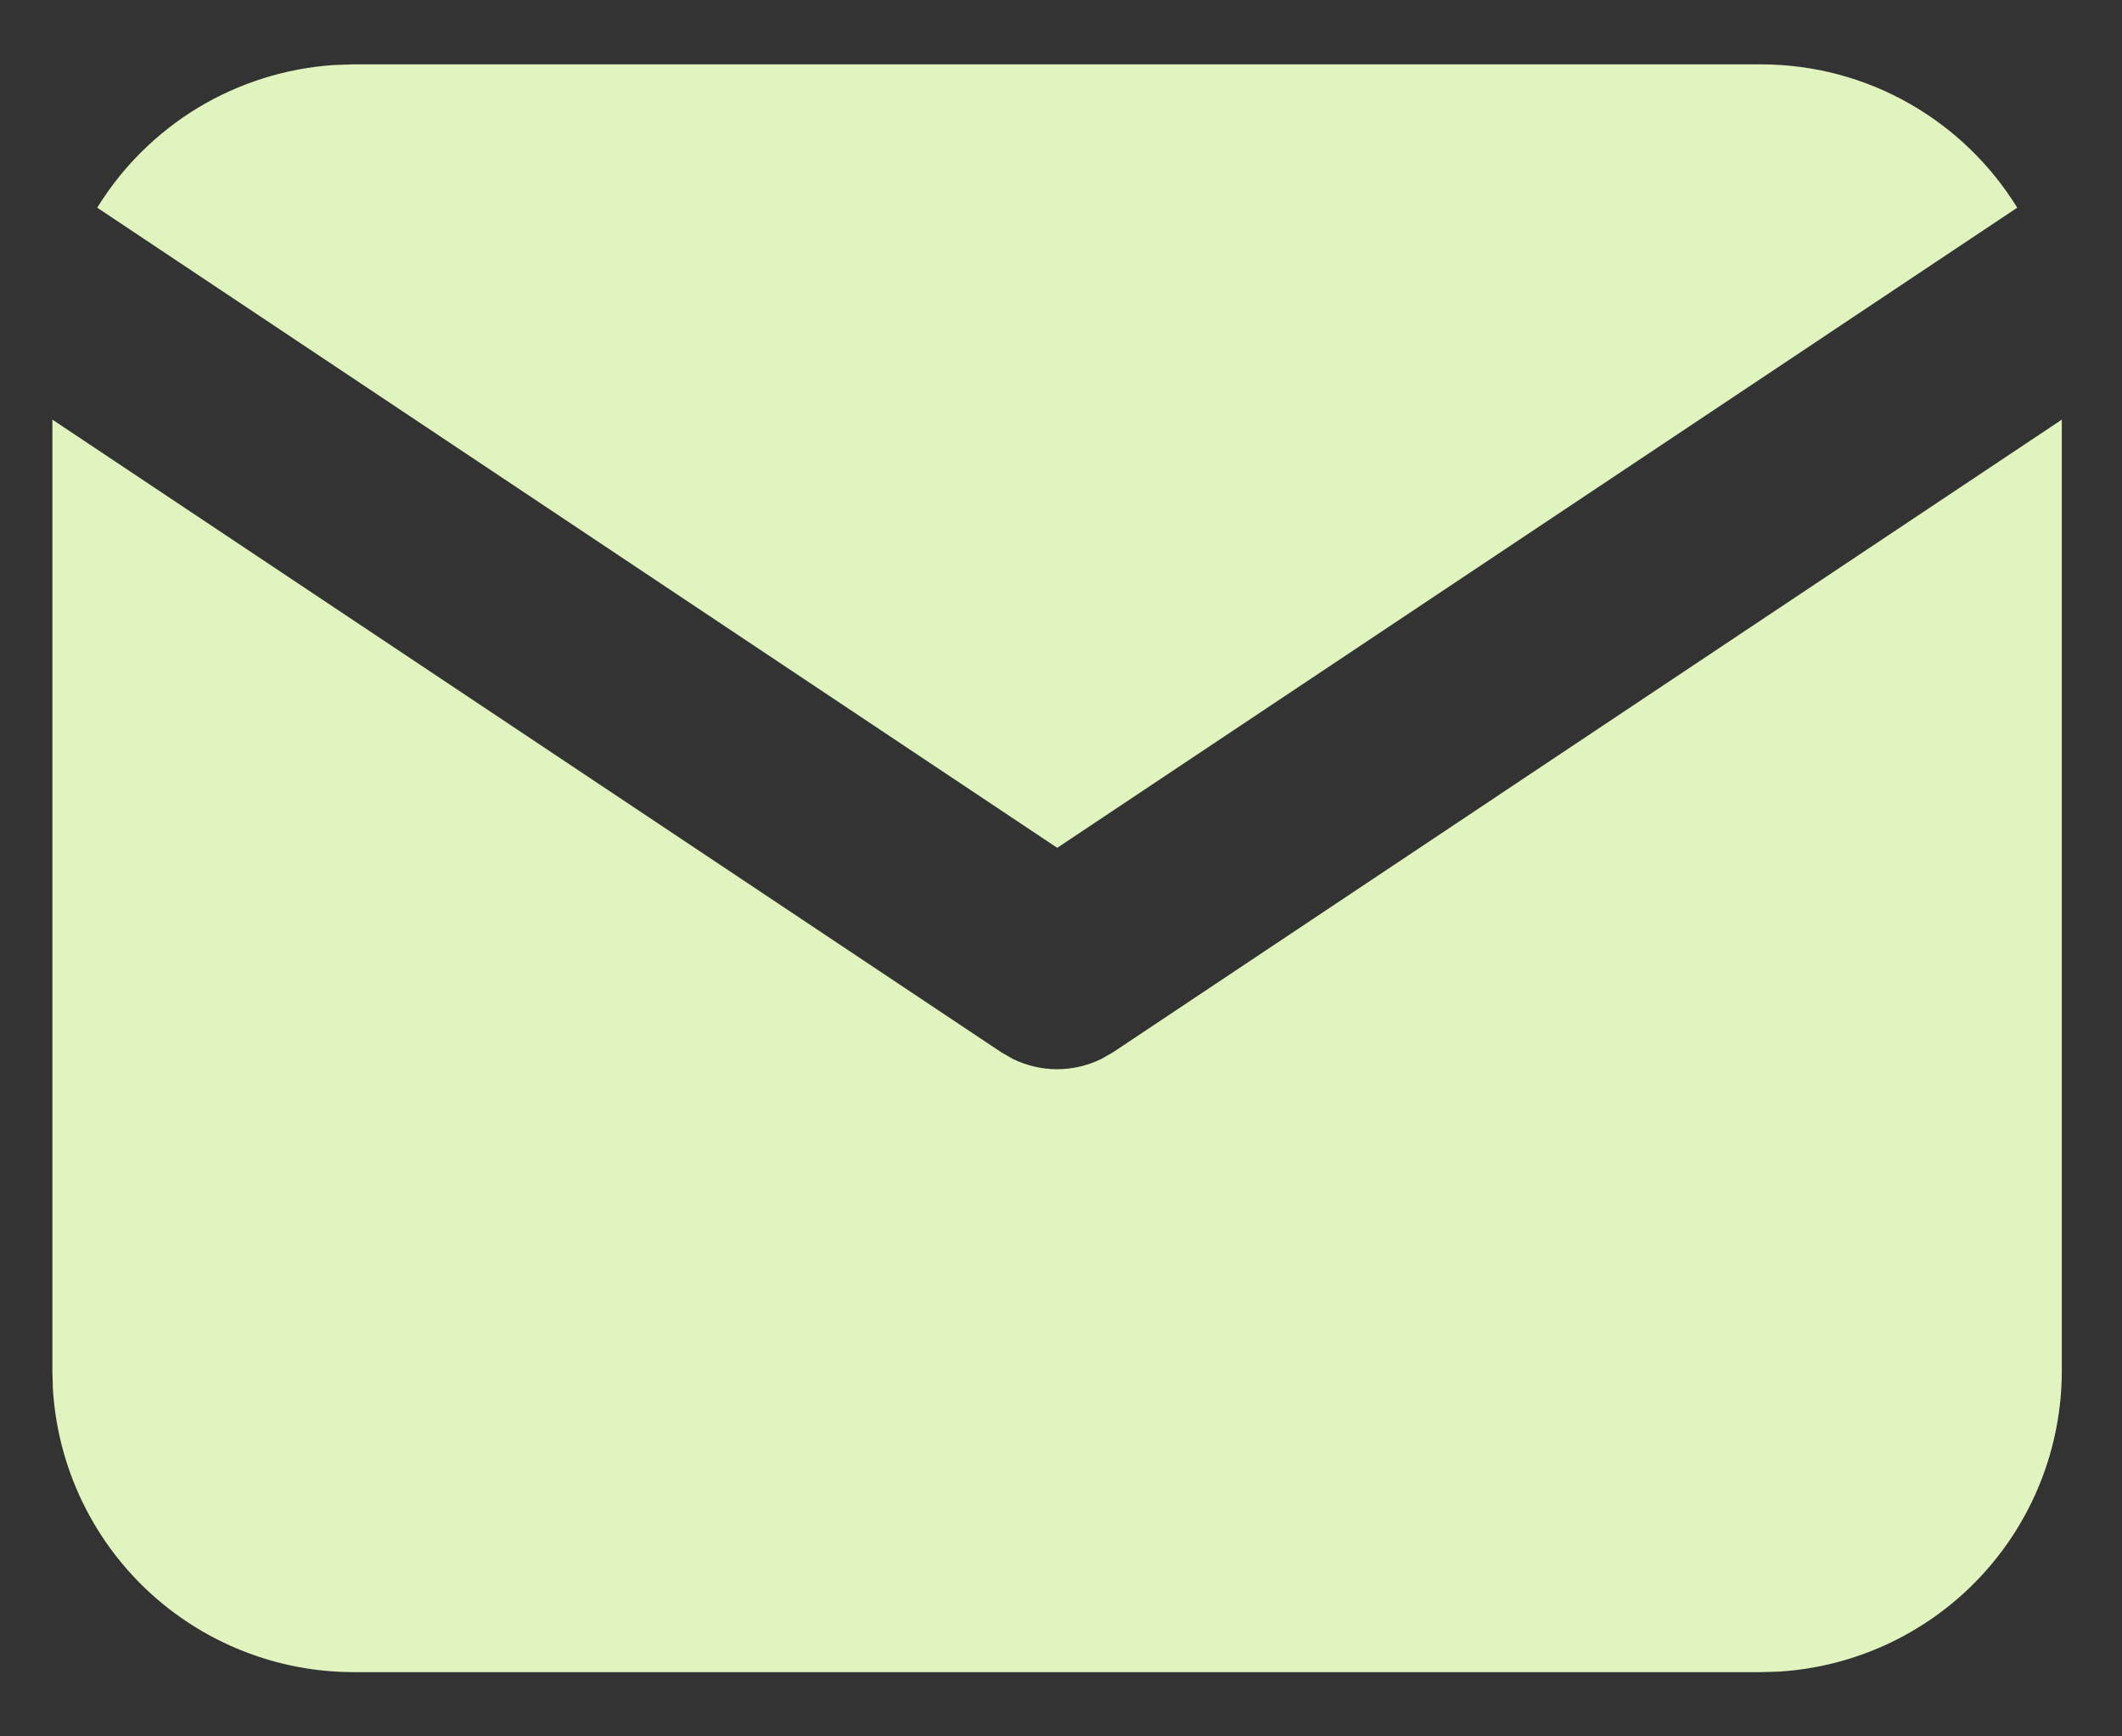
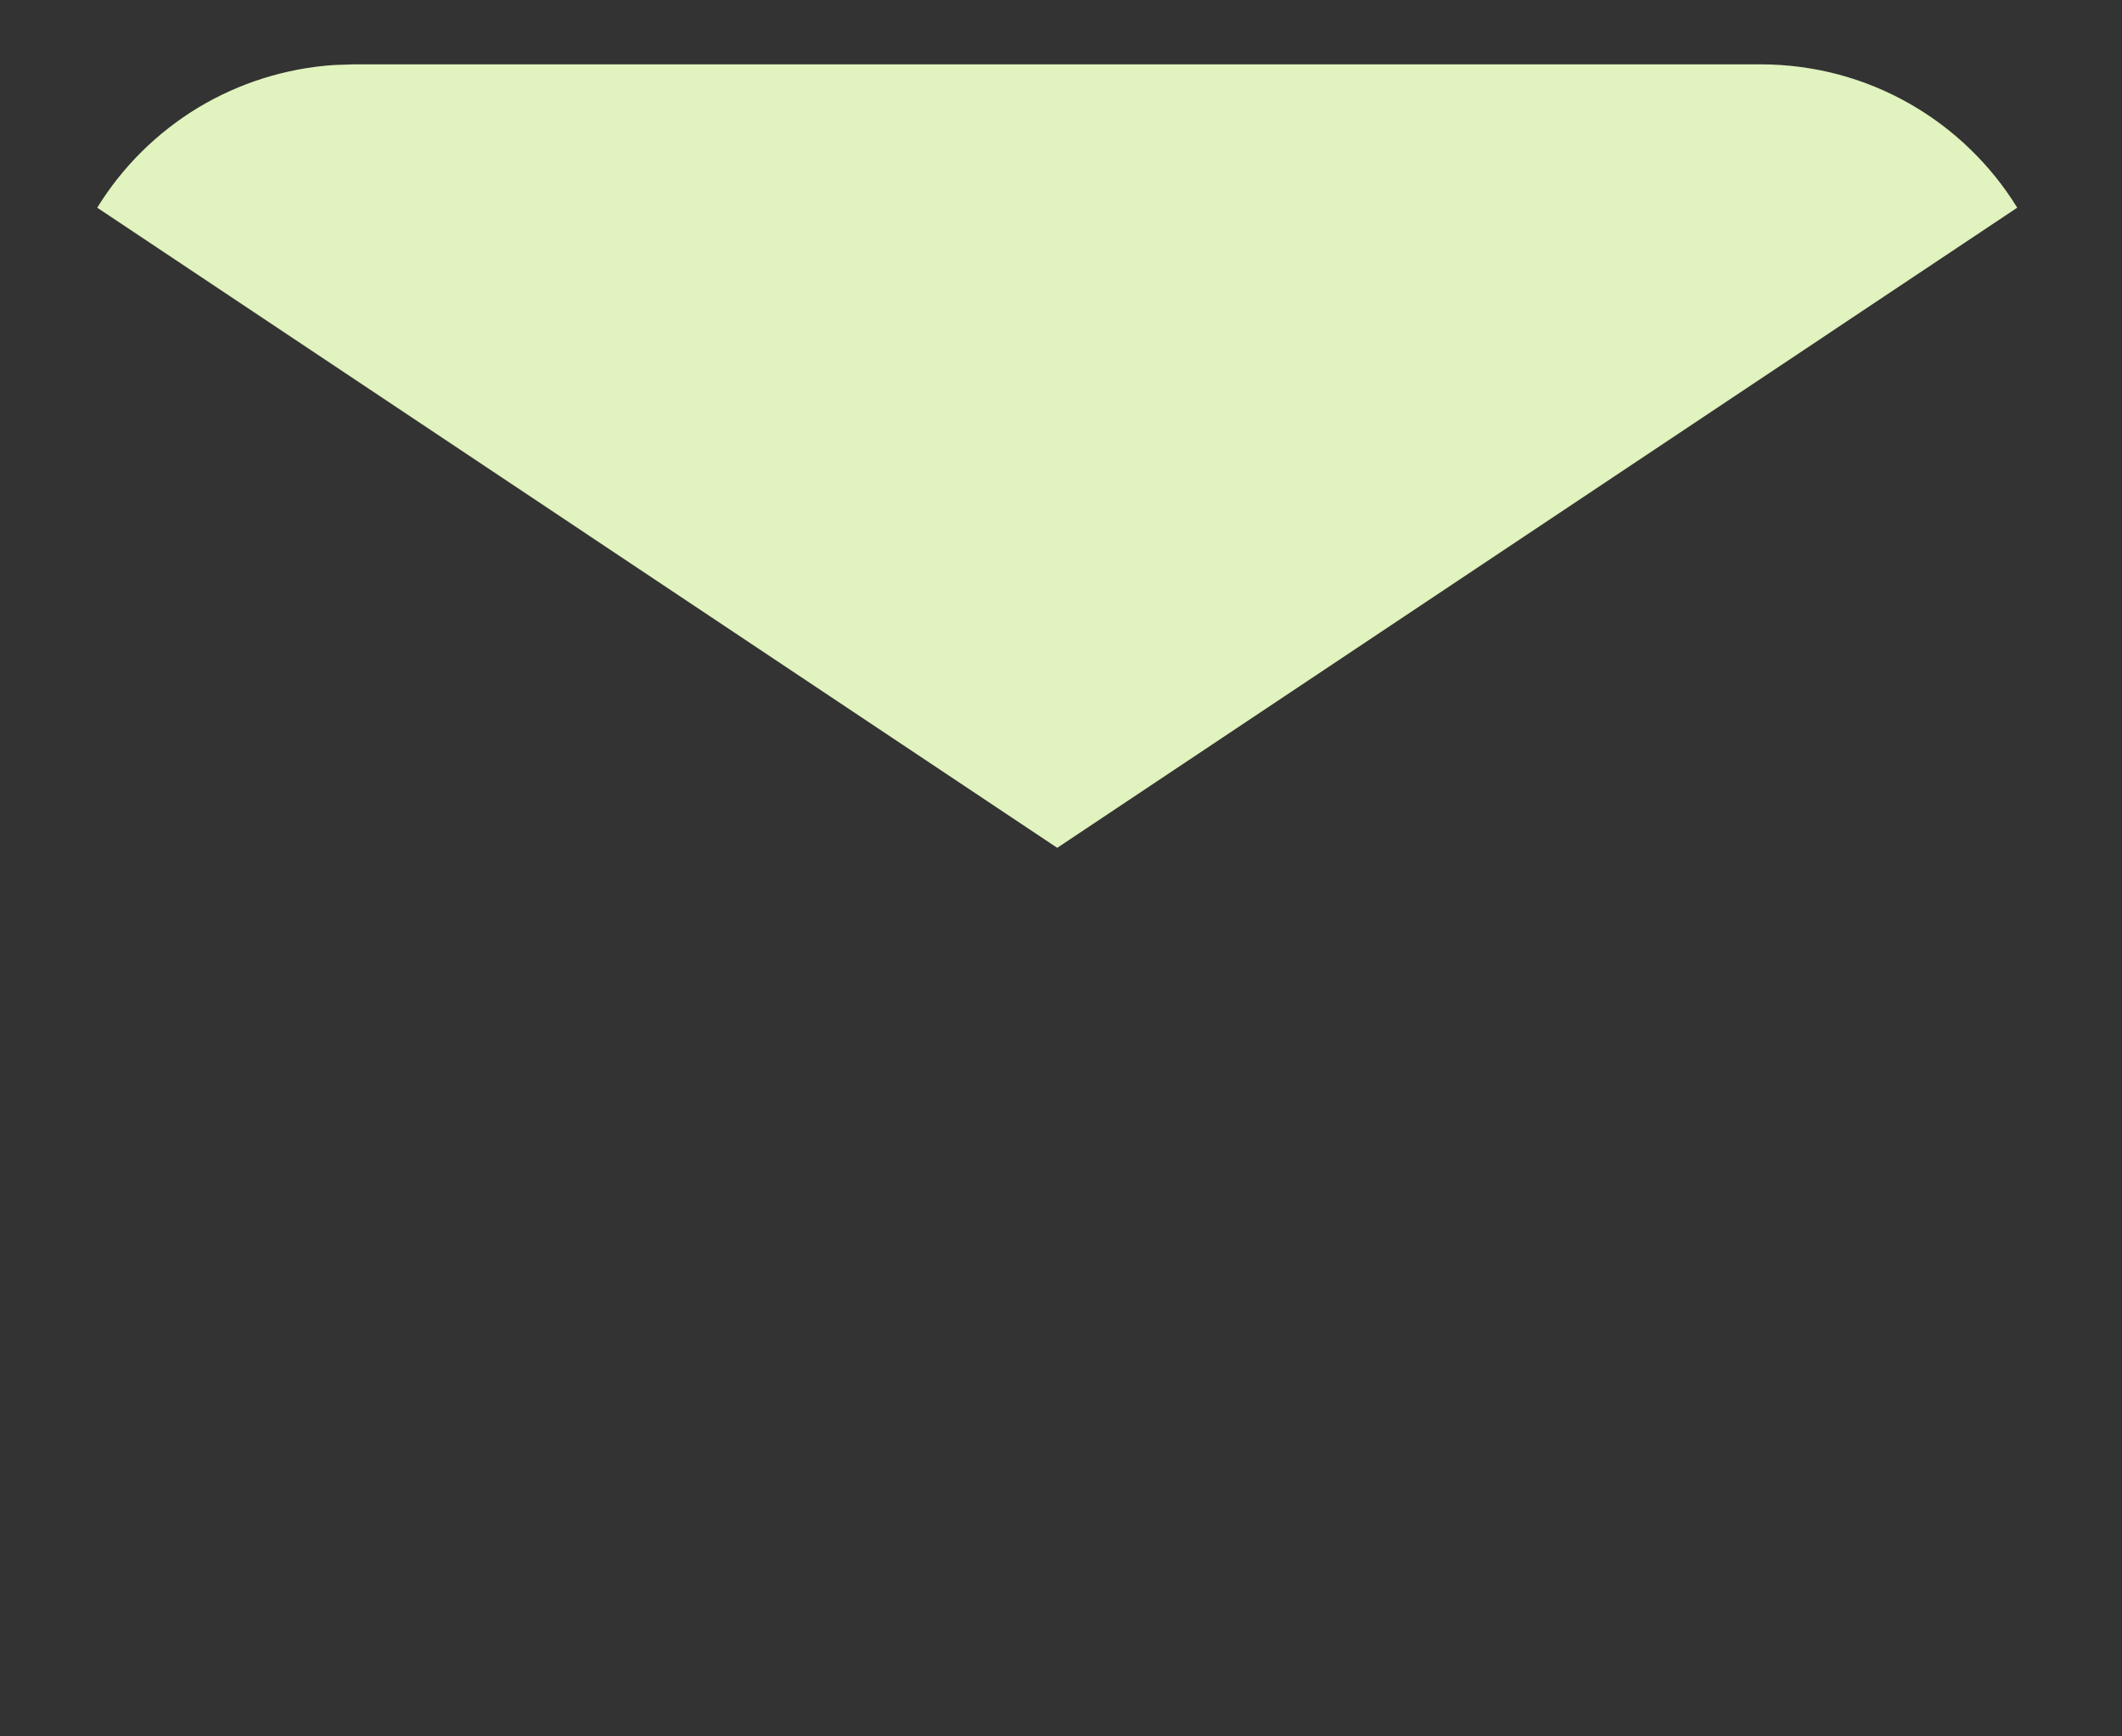
<svg xmlns="http://www.w3.org/2000/svg" width="22" height="18" viewBox="0 0 22 18" fill="none">
  <rect x="0" y="0" width="22" height="18" fill="#333333" stroke="none" />
-   <path d="M21.376 4.35V14.209C21.376 15.006 21.072 15.773 20.525 16.353C19.978 16.933 19.23 17.282 18.435 17.329L18.251 17.334H3.668C2.871 17.334 2.104 17.029 1.524 16.483C0.944 15.936 0.595 15.188 0.548 14.392L0.543 14.209V4.35L10.382 10.909L10.502 10.978C10.645 11.047 10.801 11.084 10.96 11.084C11.118 11.084 11.274 11.047 11.417 10.978L11.538 10.909L21.376 4.35Z" fill="#E1F3BE" />
  <path d="M18.253 0.667C19.378 0.667 20.364 1.261 20.914 2.153L10.961 8.789L1.008 2.153C1.269 1.729 1.628 1.374 2.054 1.116C2.481 0.859 2.963 0.708 3.46 0.674L3.669 0.667H18.253Z" fill="#E1F3BE" />
</svg>